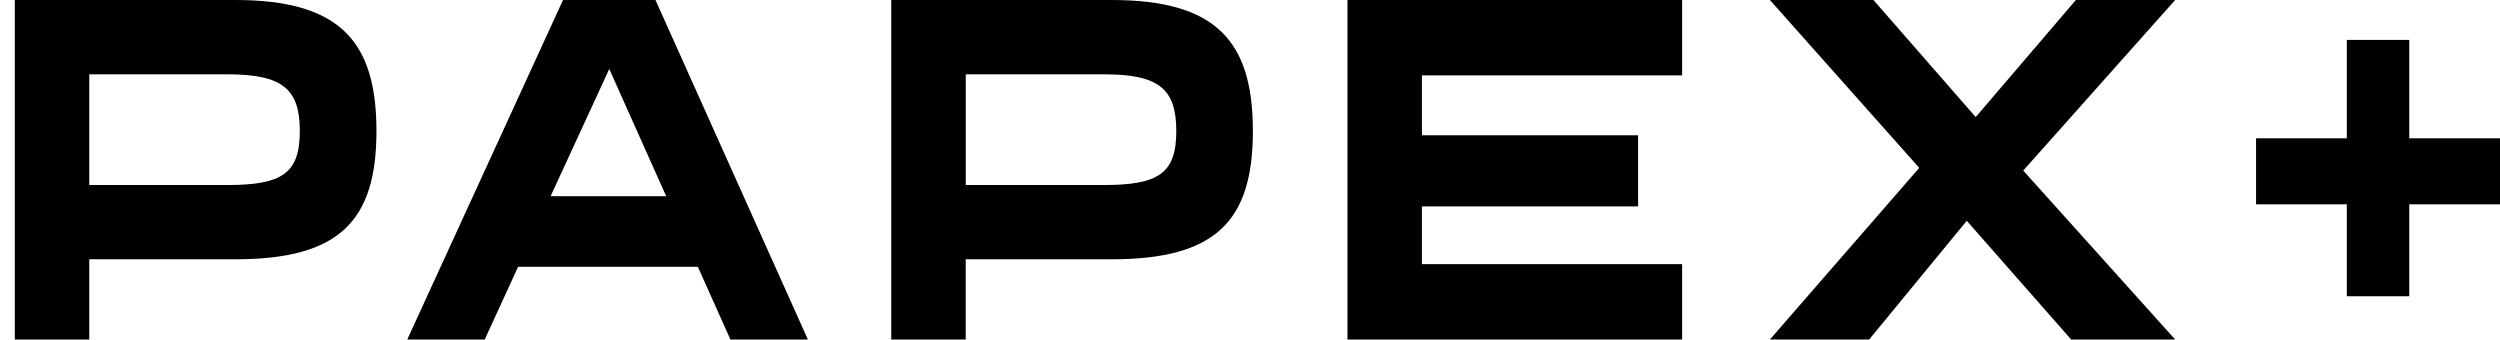
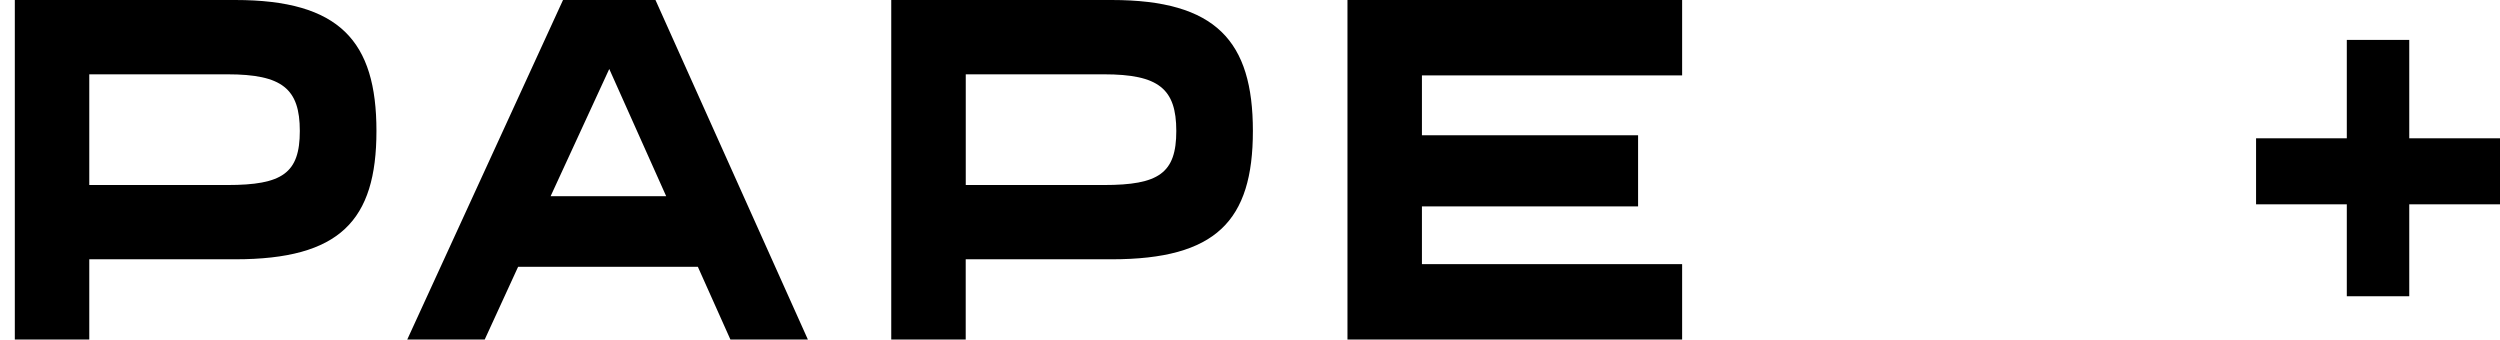
<svg xmlns="http://www.w3.org/2000/svg" fill="none" viewBox="0 0 162 22" height="22" width="162">
  <g clip-path="url(#clip0_1341_468)">
    <path fill="black" d="M72.036 0H57.753V22H62.578V16.802H72.036C78.802 16.802 81.187 14.308 81.187 8.486C81.187 2.664 78.804 0 72.036 0ZM71.537 11.989H62.581V4.816H71.537C75.085 4.816 76.224 5.752 76.224 8.488C76.224 11.225 75.088 11.989 71.537 11.989Z" />
-     <path fill="black" d="M134.516 0L128.026 7.587L121.398 0H114.689L124.367 10.878L114.689 22H121.122L127.446 14.308L134.212 22H140.951L131.105 11.053L140.951 0H134.516Z" />
    <path fill="black" d="M156.12 8.962V2.586H152.073V8.962H146.193V13.24H152.073V19.197H156.12V13.24H162V8.962H156.12Z" />
    <path fill="black" d="M87.316 22H109.002V17.114H92.141V13.374H106.148V8.766H92.141V4.886H109.002V0H87.316V22Z" />
    <path fill="black" d="M36.484 0L26.39 22H31.41L33.573 17.289H45.221L47.33 22H52.35L42.475 0H36.484ZM35.679 12.715L39.48 4.469L43.169 12.715H35.682H35.679Z" />
    <path fill="black" d="M15.243 0H0.96V22H5.785V16.802H15.243C22.009 16.802 24.394 14.308 24.394 8.486C24.394 2.664 22.009 0 15.243 0ZM14.744 11.989H5.785V4.816H14.741C18.29 4.816 19.428 5.752 19.428 8.488C19.428 11.225 18.293 11.989 14.741 11.989H14.744Z" />
  </g>
  <defs>
    <clipPath id="clip0_1341_468">
      <rect transform="translate(0.96)" fill="white" height="22" width="161.04" />
    </clipPath>
  </defs>
</svg>